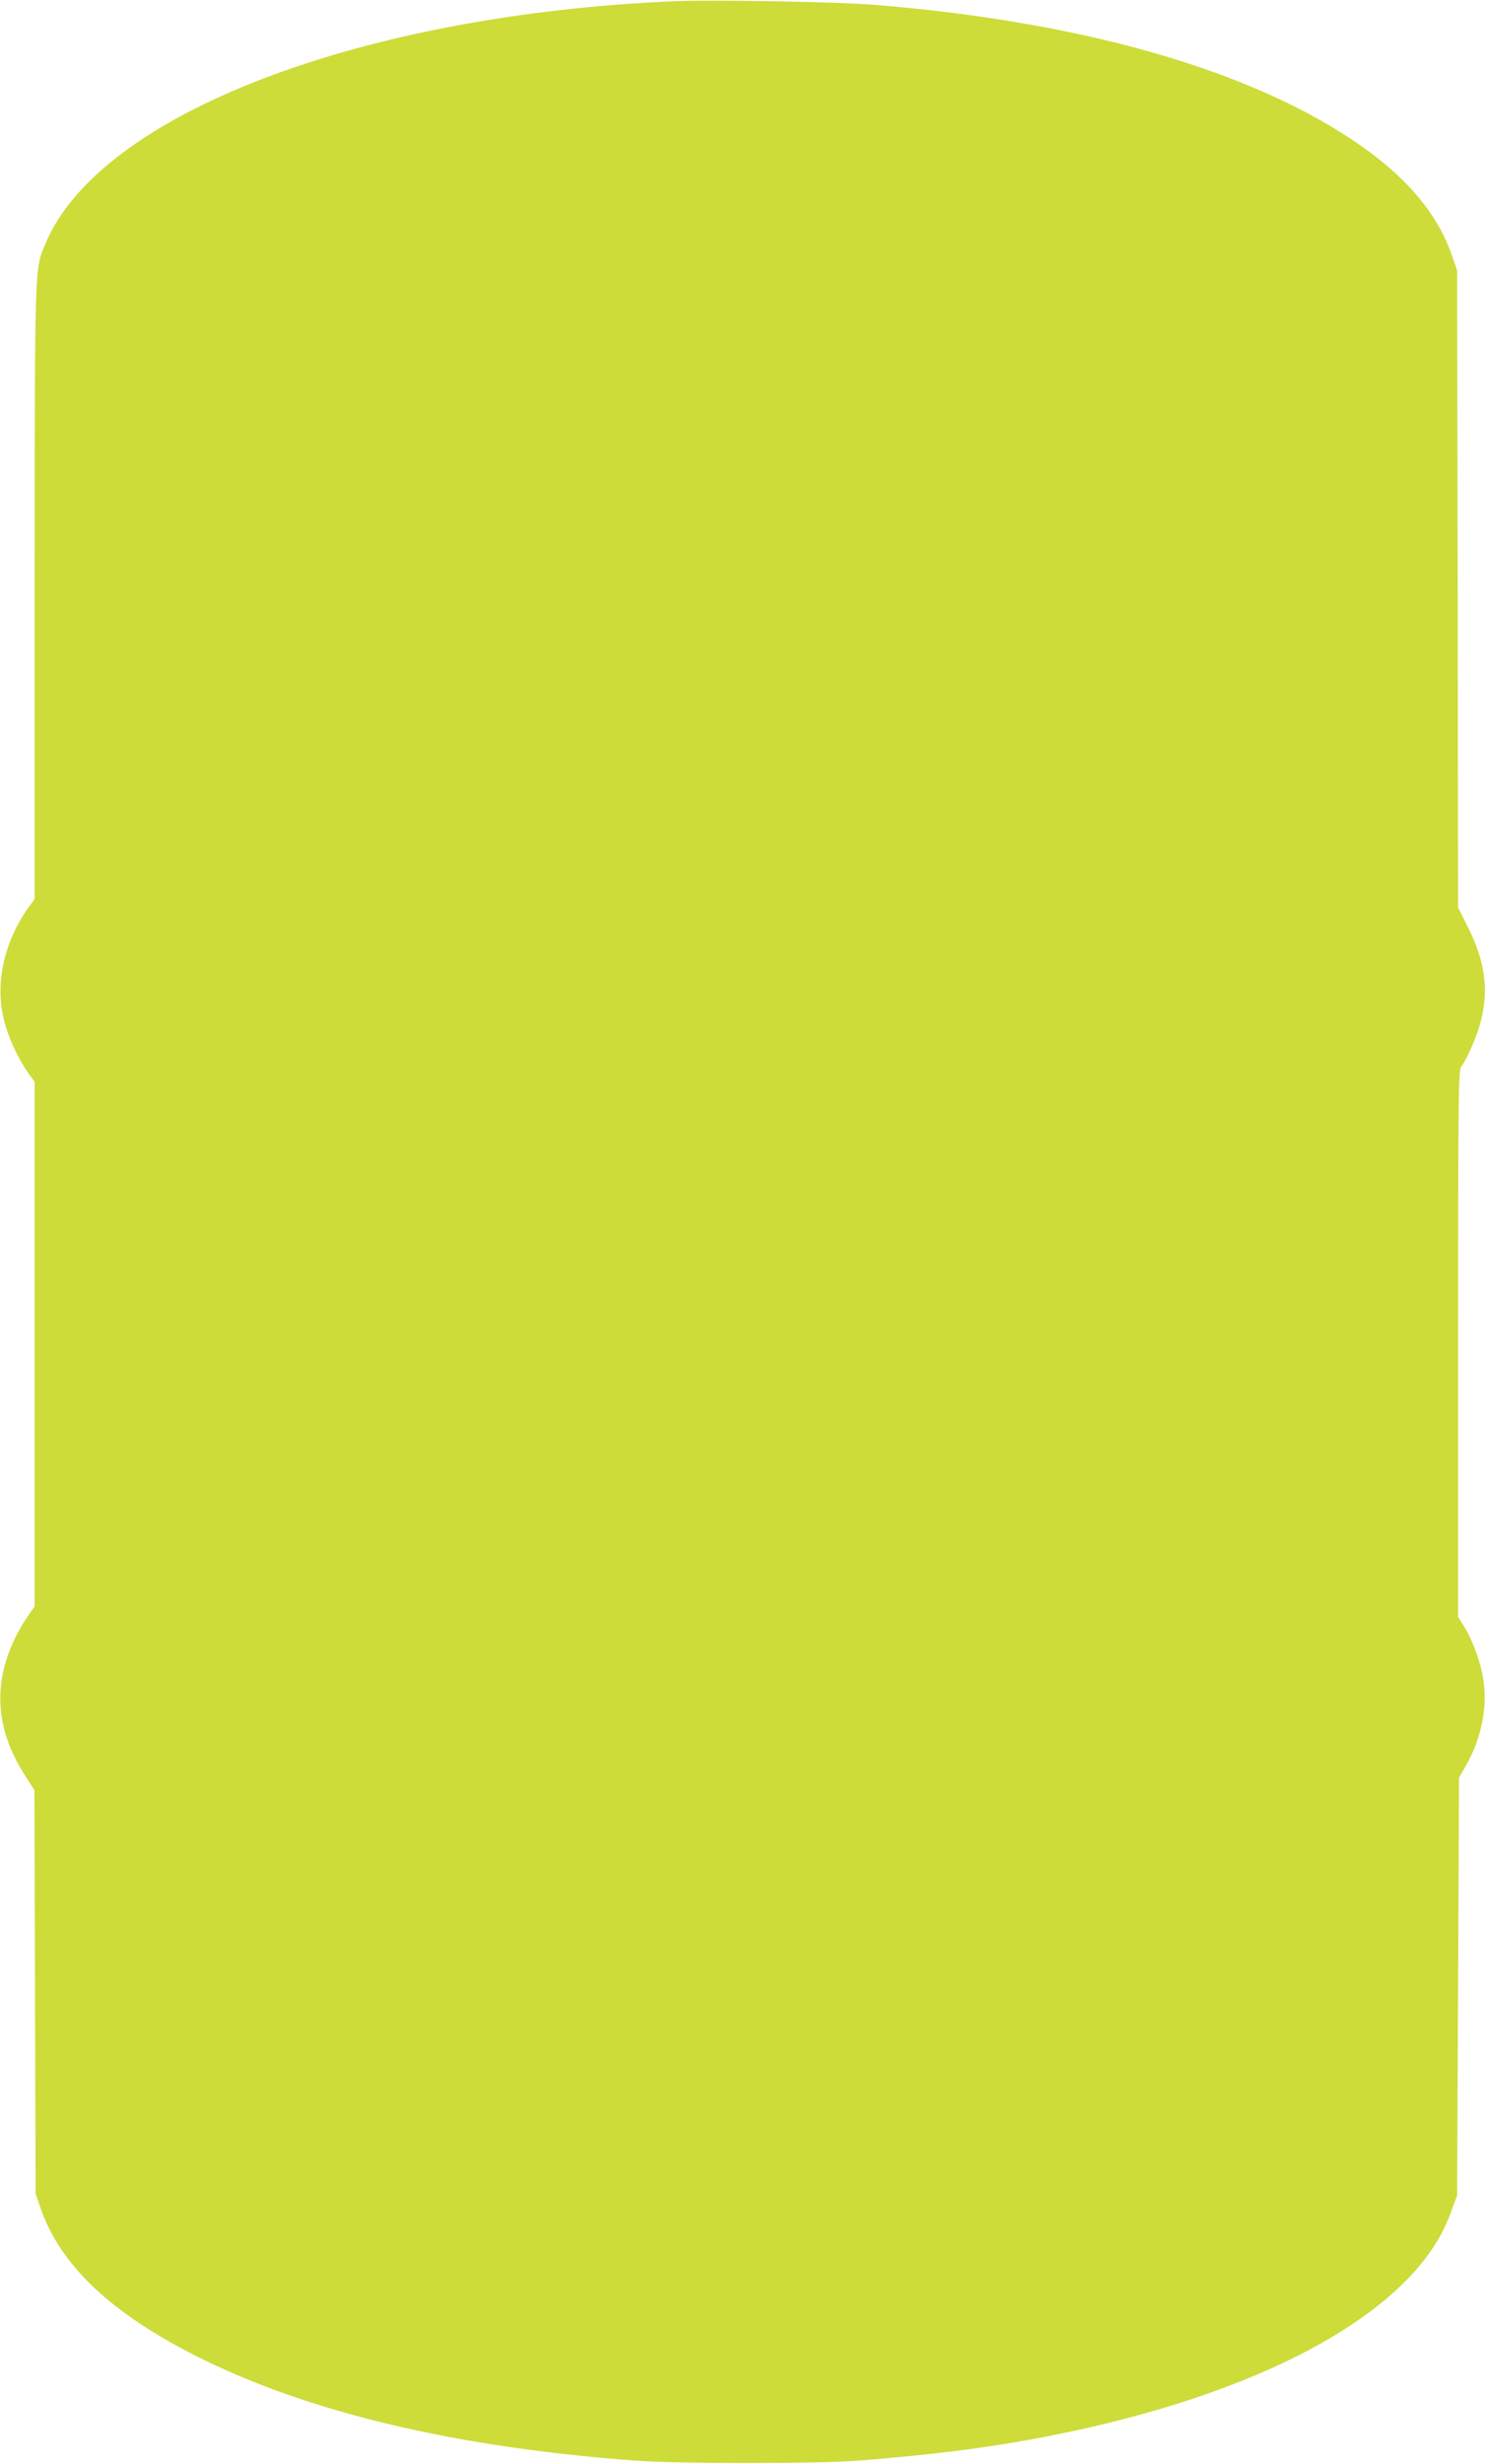
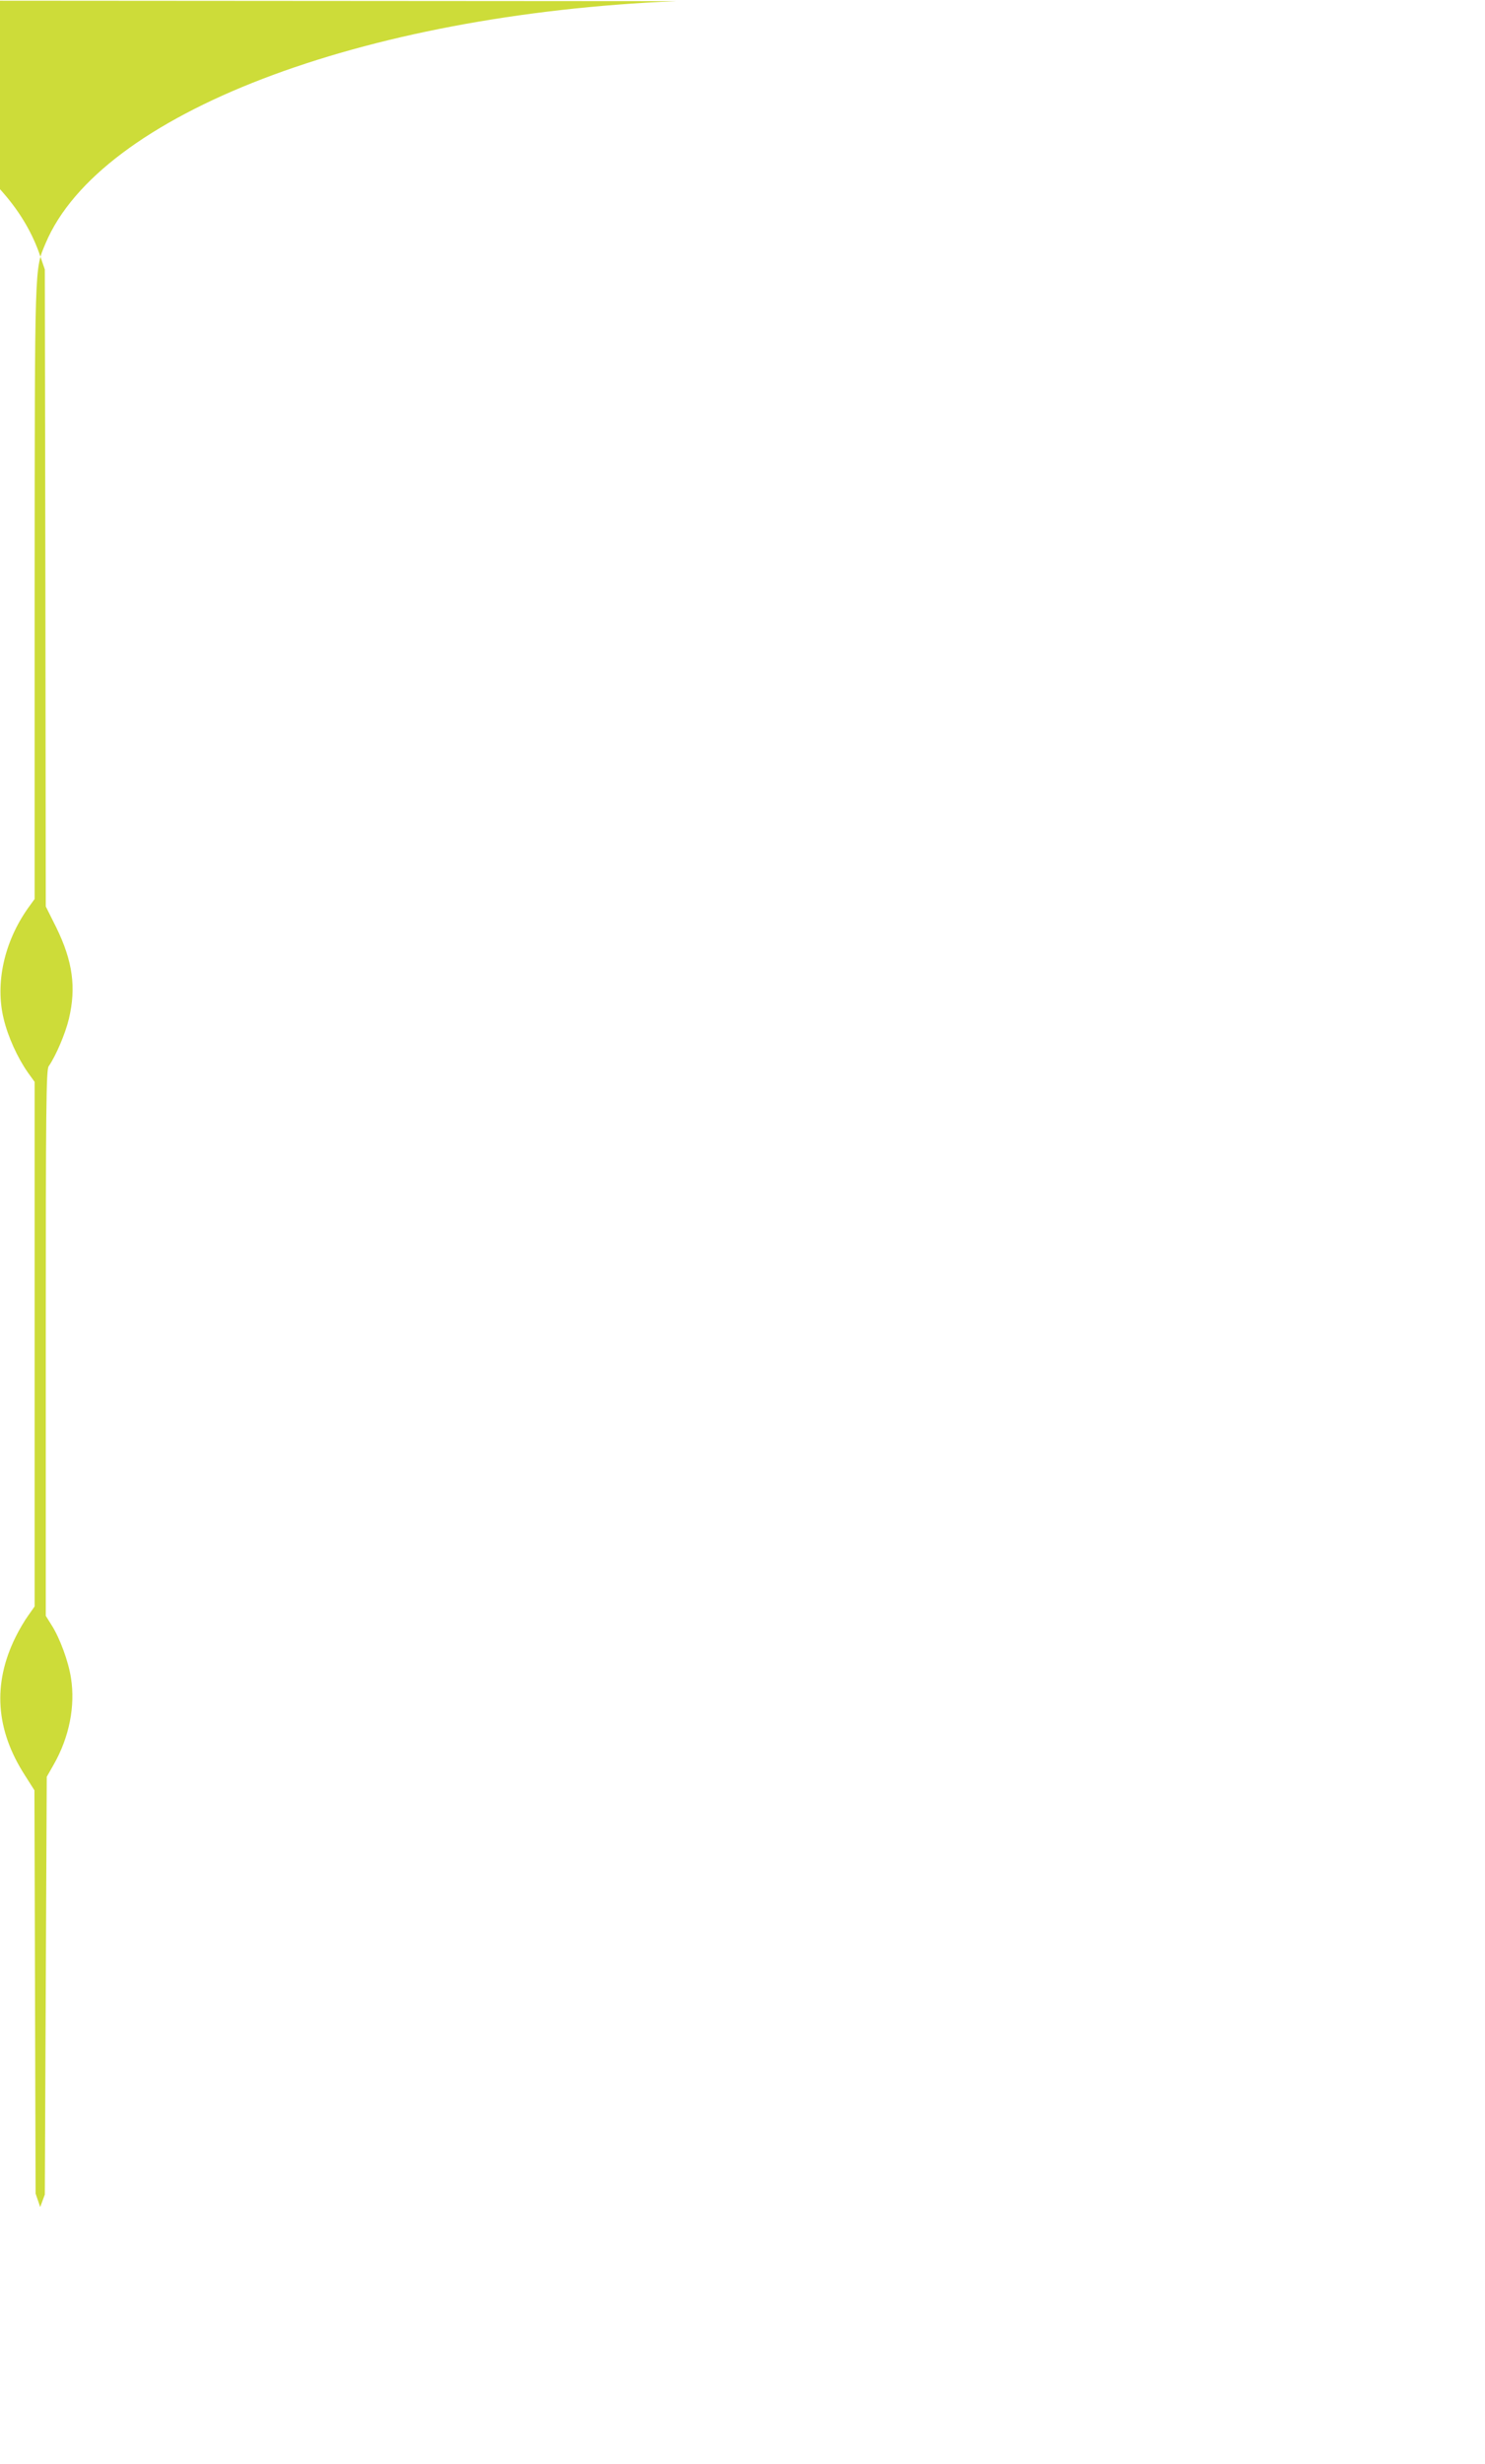
<svg xmlns="http://www.w3.org/2000/svg" version="1.0" width="772pt" height="1280pt" viewBox="0 0 772 1280" preserveAspectRatio="xMidYMid meet">
  <g transform="translate(0,1280) scale(0.1,-0.1)" fill="#cddc39" stroke="none">
-     <path d="M3515 12794 c-1644 -69 -2996 -588 -3278 -1258 -58 -138 -56 -82 -57 -1813 l0 -1593 -34 -47 c-124 -175 -172 -390 -127 -575 22 -93 72 -203 127 -281 l34 -47 0 -1363 0 -1362 -33 -47 c-19 -26 -49 -77 -67 -114 -119 -242 -103 -480 50 -717 l49 -77 3 -1048 3 -1047 24 -70 c102 -302 370 -555 831 -784 574 -285 1337 -465 2260 -533 226 -17 952 -17 1165 0 357 28 631 62 885 108 1109 201 1909 606 2153 1089 14 28 36 80 48 115 l24 65 5 1085 5 1085 37 65 c80 141 112 302 89 448 -13 86 -58 208 -101 275 l-30 48 0 1417 c0 1224 2 1420 15 1438 37 53 87 170 105 246 39 163 20 300 -65 474 l-55 110 -2 1655 -3 1654 -24 70 c-77 229 -248 428 -526 612 -559 370 -1420 612 -2480 698 -183 15 -836 27 -1030 19z" />
+     <path d="M3515 12794 c-1644 -69 -2996 -588 -3278 -1258 -58 -138 -56 -82 -57 -1813 l0 -1593 -34 -47 c-124 -175 -172 -390 -127 -575 22 -93 72 -203 127 -281 l34 -47 0 -1363 0 -1362 -33 -47 c-19 -26 -49 -77 -67 -114 -119 -242 -103 -480 50 -717 l49 -77 3 -1048 3 -1047 24 -70 l24 65 5 1085 5 1085 37 65 c80 141 112 302 89 448 -13 86 -58 208 -101 275 l-30 48 0 1417 c0 1224 2 1420 15 1438 37 53 87 170 105 246 39 163 20 300 -65 474 l-55 110 -2 1655 -3 1654 -24 70 c-77 229 -248 428 -526 612 -559 370 -1420 612 -2480 698 -183 15 -836 27 -1030 19z" />
  </g>
</svg>